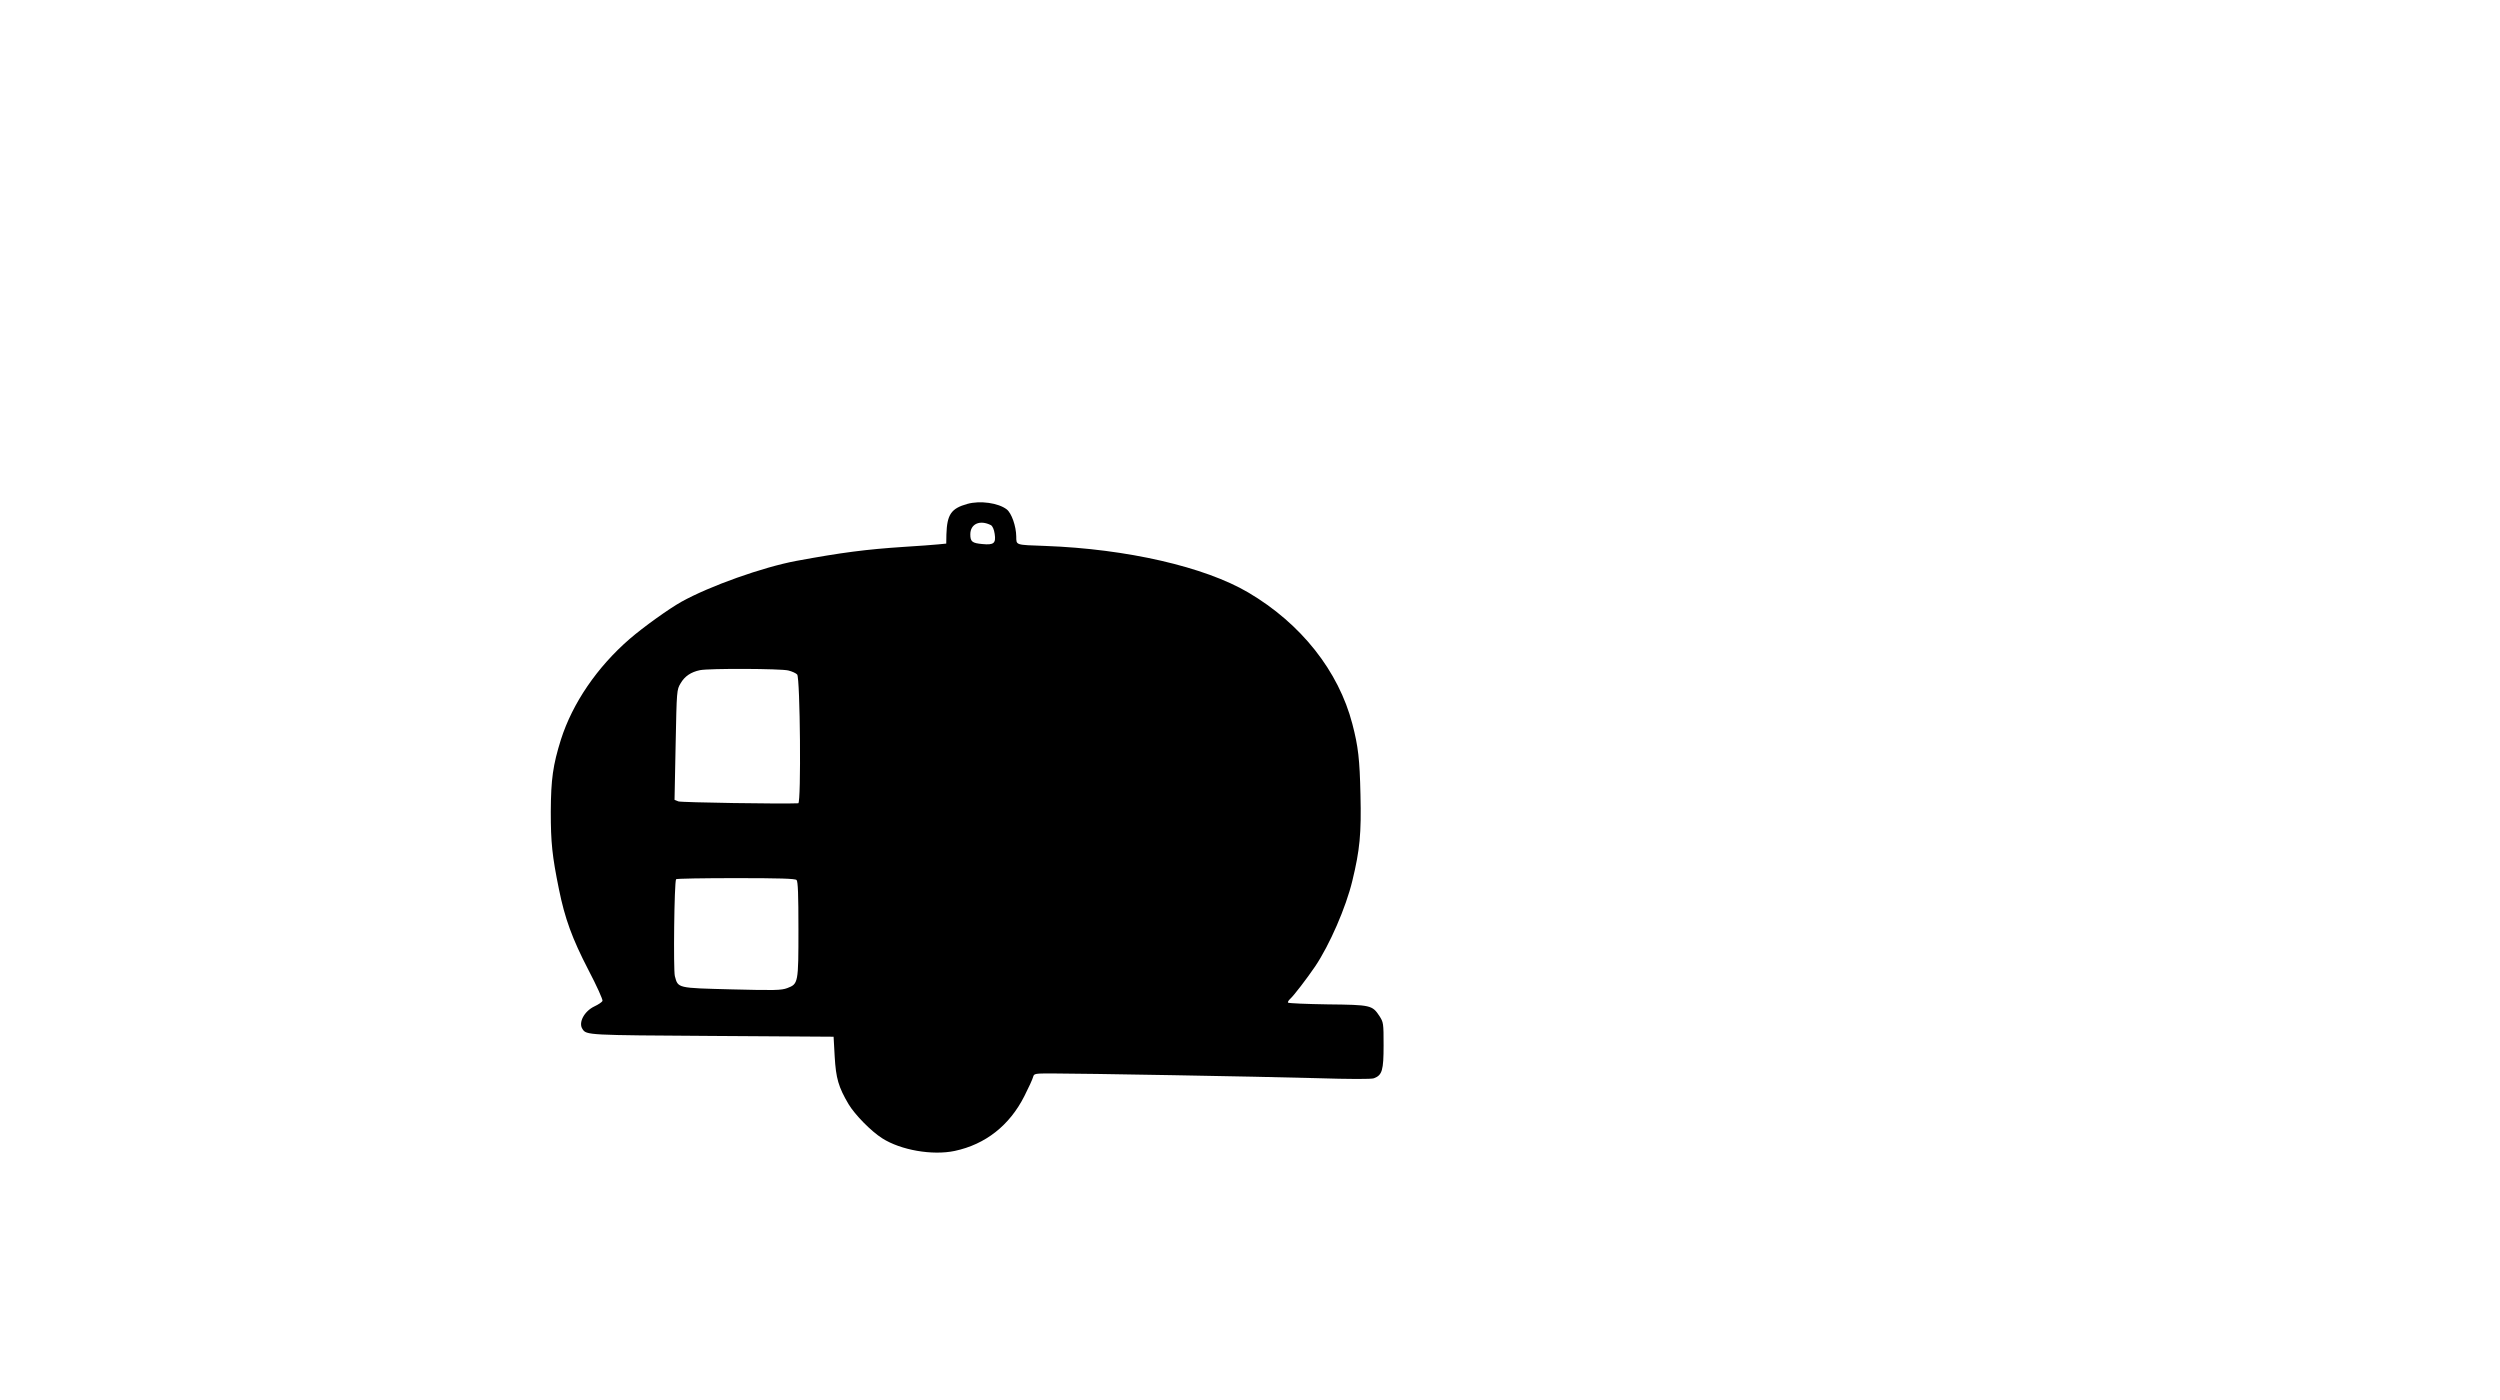
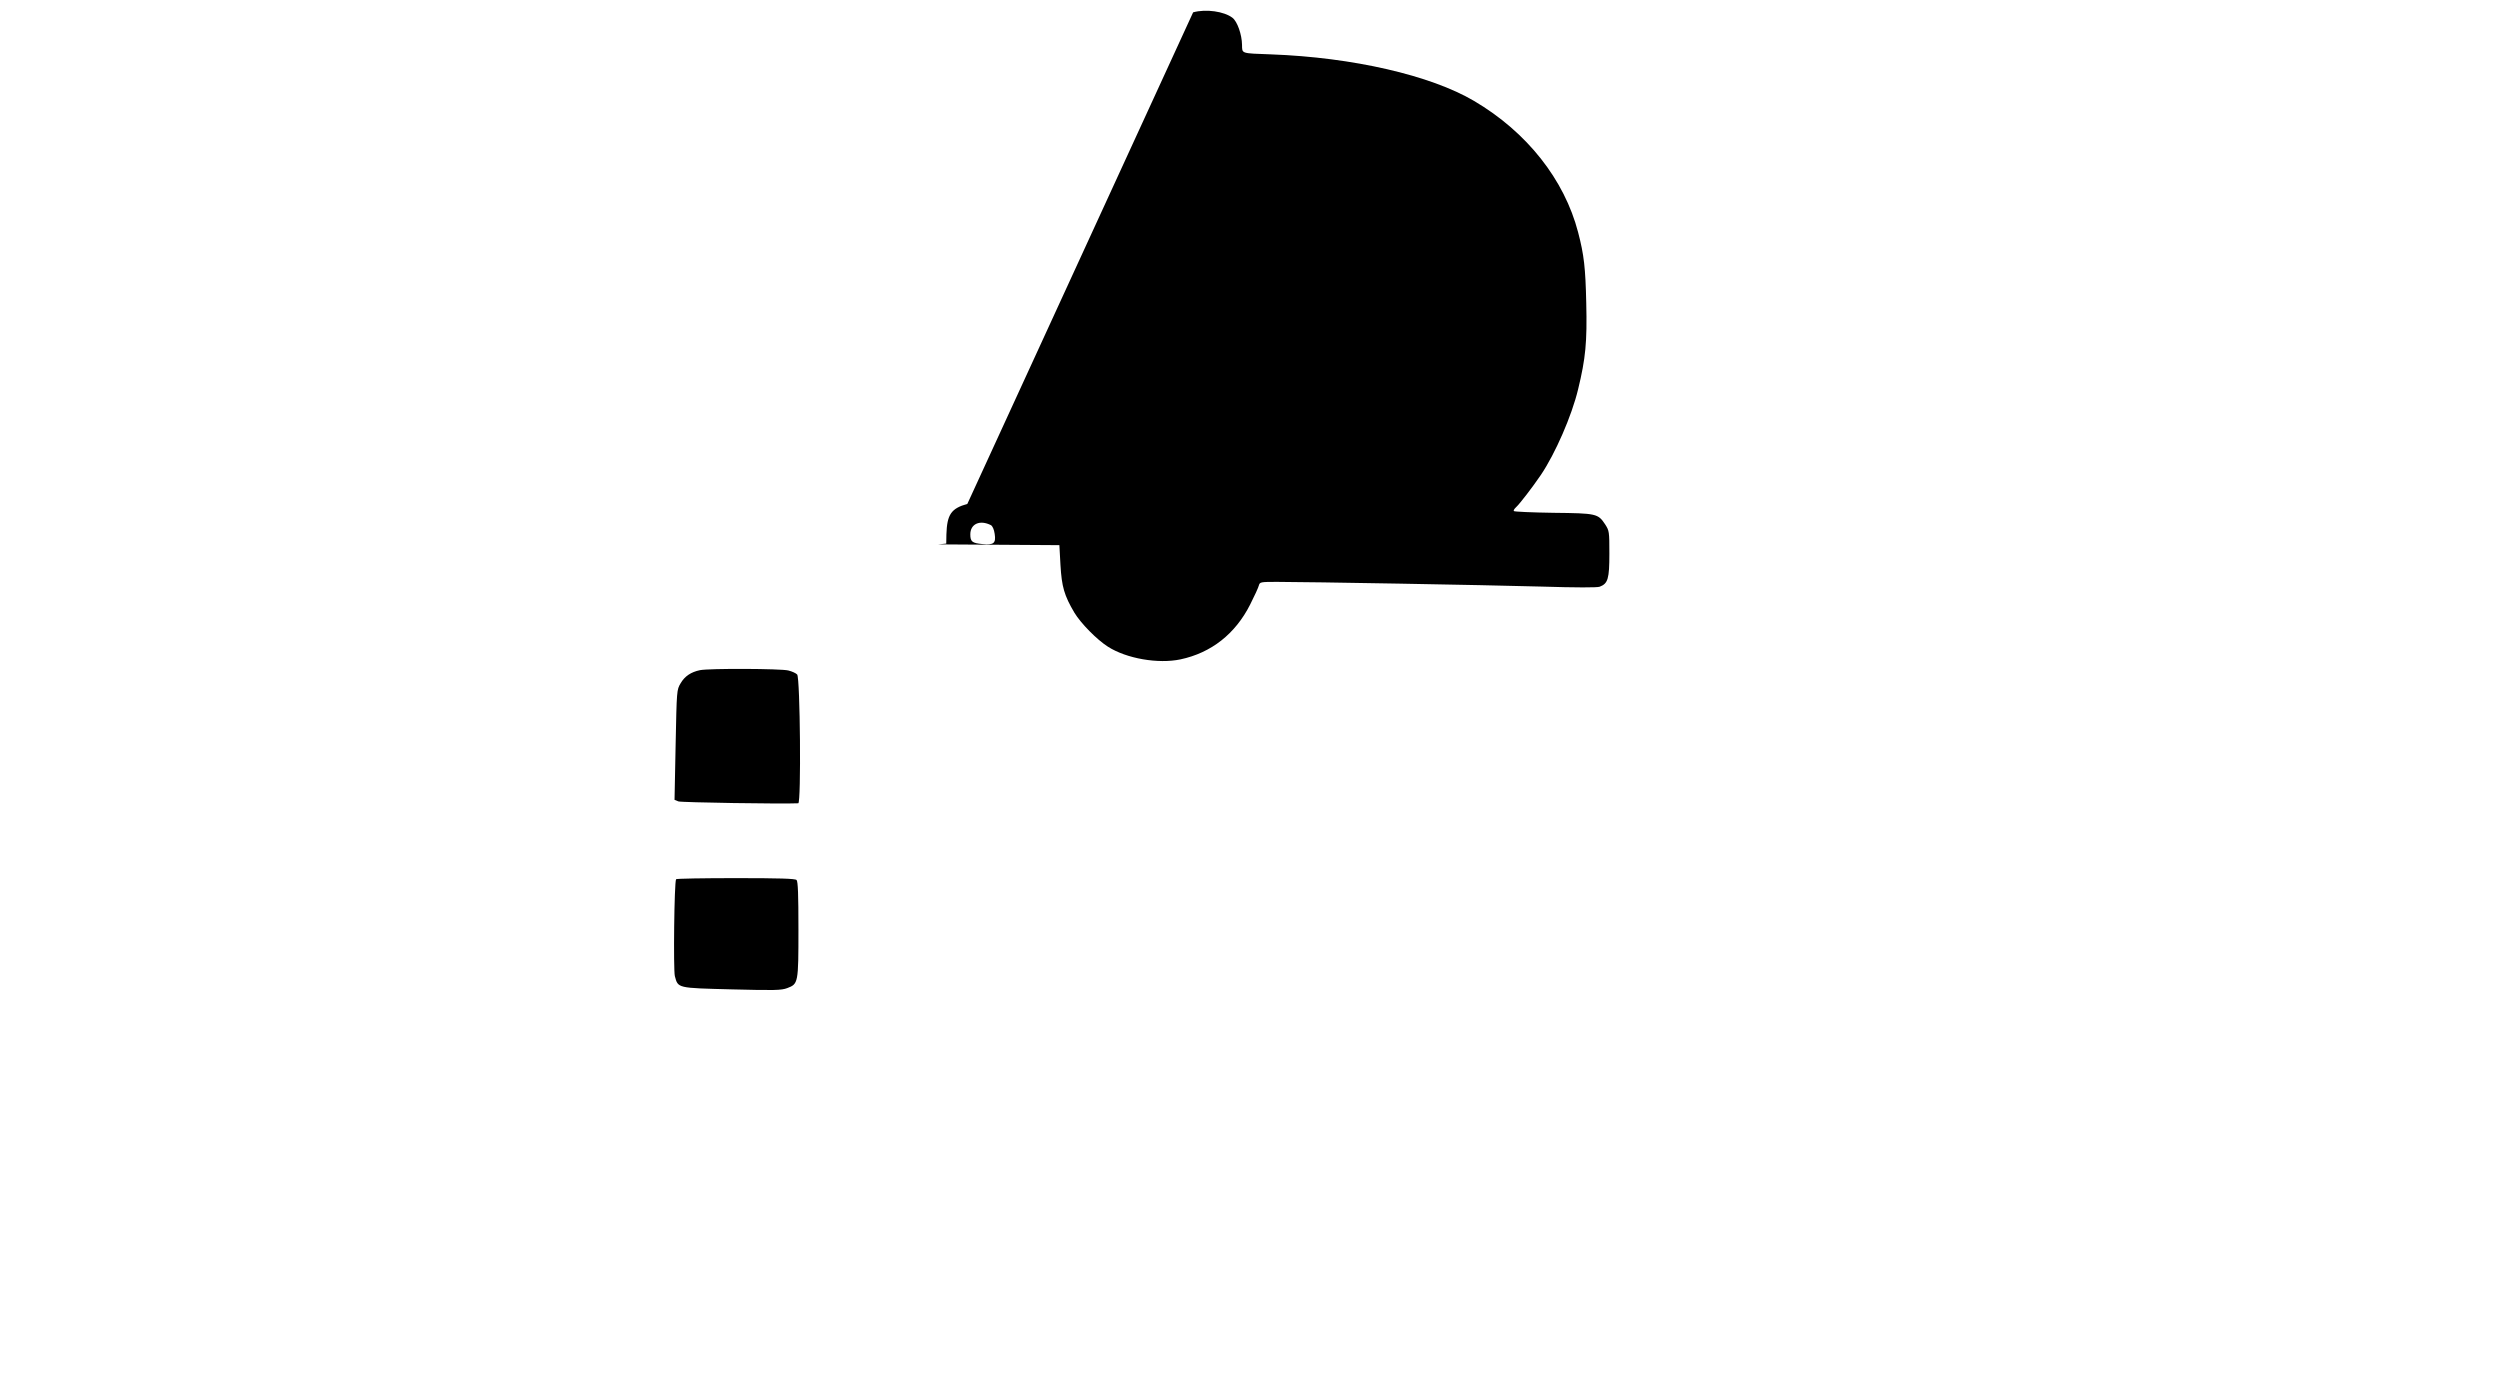
<svg xmlns="http://www.w3.org/2000/svg" version="1.0" width="1600" height="896" viewBox="0 0 1600 896" preserveAspectRatio="xMidYMid meet">
  <g transform="translate(0,896) scale(0.1,-0.1)" fill="#000000" stroke="none">
-     <path d="M6191 5735 c-104 -29 -130 -68 -134 -195 l-1 -59 -51 -5 c-27 -3 -126 -10 -220 -16 -243 -16 -398 -36 -690 -90 -213 -40 -552 -160 -735 -262 -80 -45 -242 -161 -330 -237 -209 -181 -366 -412 -440 -644 -51 -163 -64 -253 -65 -462 0 -198 9 -284 52 -495 38 -188 84 -315 189 -518 53 -101 93 -190 90 -198 -3 -7 -26 -23 -52 -35 -65 -31 -104 -104 -76 -145 25 -39 31 -39 832 -44 l775 -5 7 -127 c8 -139 24 -195 89 -305 41 -68 144 -173 215 -218 119 -76 321 -111 464 -81 197 42 351 163 446 351 28 55 53 110 56 123 6 21 11 22 115 22 197 0 1332 -20 1689 -30 228 -7 361 -7 377 -1 53 20 62 51 62 211 0 143 -1 147 -27 188 -46 69 -55 71 -331 74 -135 2 -249 7 -253 11 -4 3 2 14 13 24 24 22 104 126 160 208 92 137 197 377 238 548 48 198 58 301 52 552 -5 224 -14 307 -52 452 -88 338 -328 642 -666 841 -278 164 -777 279 -1299 298 -195 7 -185 4 -186 61 -1 66 -30 149 -61 173 -53 41 -170 58 -252 35z m151 -136 c10 -6 20 -27 24 -56 9 -60 -6 -72 -78 -65 -66 6 -78 15 -78 62 0 67 61 95 132 59z m-1297 -930 c25 -6 50 -18 57 -26 19 -23 26 -823 7 -824 -100 -5 -748 5 -767 12 l-25 10 7 352 c7 351 7 352 32 394 26 45 66 72 124 84 59 12 517 10 565 -2z m53 -1341 c9 -9 12 -93 12 -315 0 -346 -1 -350 -72 -377 -38 -14 -80 -15 -355 -8 -351 9 -343 7 -364 85 -10 39 -4 602 8 620 2 4 174 7 382 7 280 0 380 -3 389 -12z" />
+     <path d="M6191 5735 c-104 -29 -130 -68 -134 -195 l-1 -59 -51 -5 l775 -5 7 -127 c8 -139 24 -195 89 -305 41 -68 144 -173 215 -218 119 -76 321 -111 464 -81 197 42 351 163 446 351 28 55 53 110 56 123 6 21 11 22 115 22 197 0 1332 -20 1689 -30 228 -7 361 -7 377 -1 53 20 62 51 62 211 0 143 -1 147 -27 188 -46 69 -55 71 -331 74 -135 2 -249 7 -253 11 -4 3 2 14 13 24 24 22 104 126 160 208 92 137 197 377 238 548 48 198 58 301 52 552 -5 224 -14 307 -52 452 -88 338 -328 642 -666 841 -278 164 -777 279 -1299 298 -195 7 -185 4 -186 61 -1 66 -30 149 -61 173 -53 41 -170 58 -252 35z m151 -136 c10 -6 20 -27 24 -56 9 -60 -6 -72 -78 -65 -66 6 -78 15 -78 62 0 67 61 95 132 59z m-1297 -930 c25 -6 50 -18 57 -26 19 -23 26 -823 7 -824 -100 -5 -748 5 -767 12 l-25 10 7 352 c7 351 7 352 32 394 26 45 66 72 124 84 59 12 517 10 565 -2z m53 -1341 c9 -9 12 -93 12 -315 0 -346 -1 -350 -72 -377 -38 -14 -80 -15 -355 -8 -351 9 -343 7 -364 85 -10 39 -4 602 8 620 2 4 174 7 382 7 280 0 380 -3 389 -12z" />
  </g>
</svg>